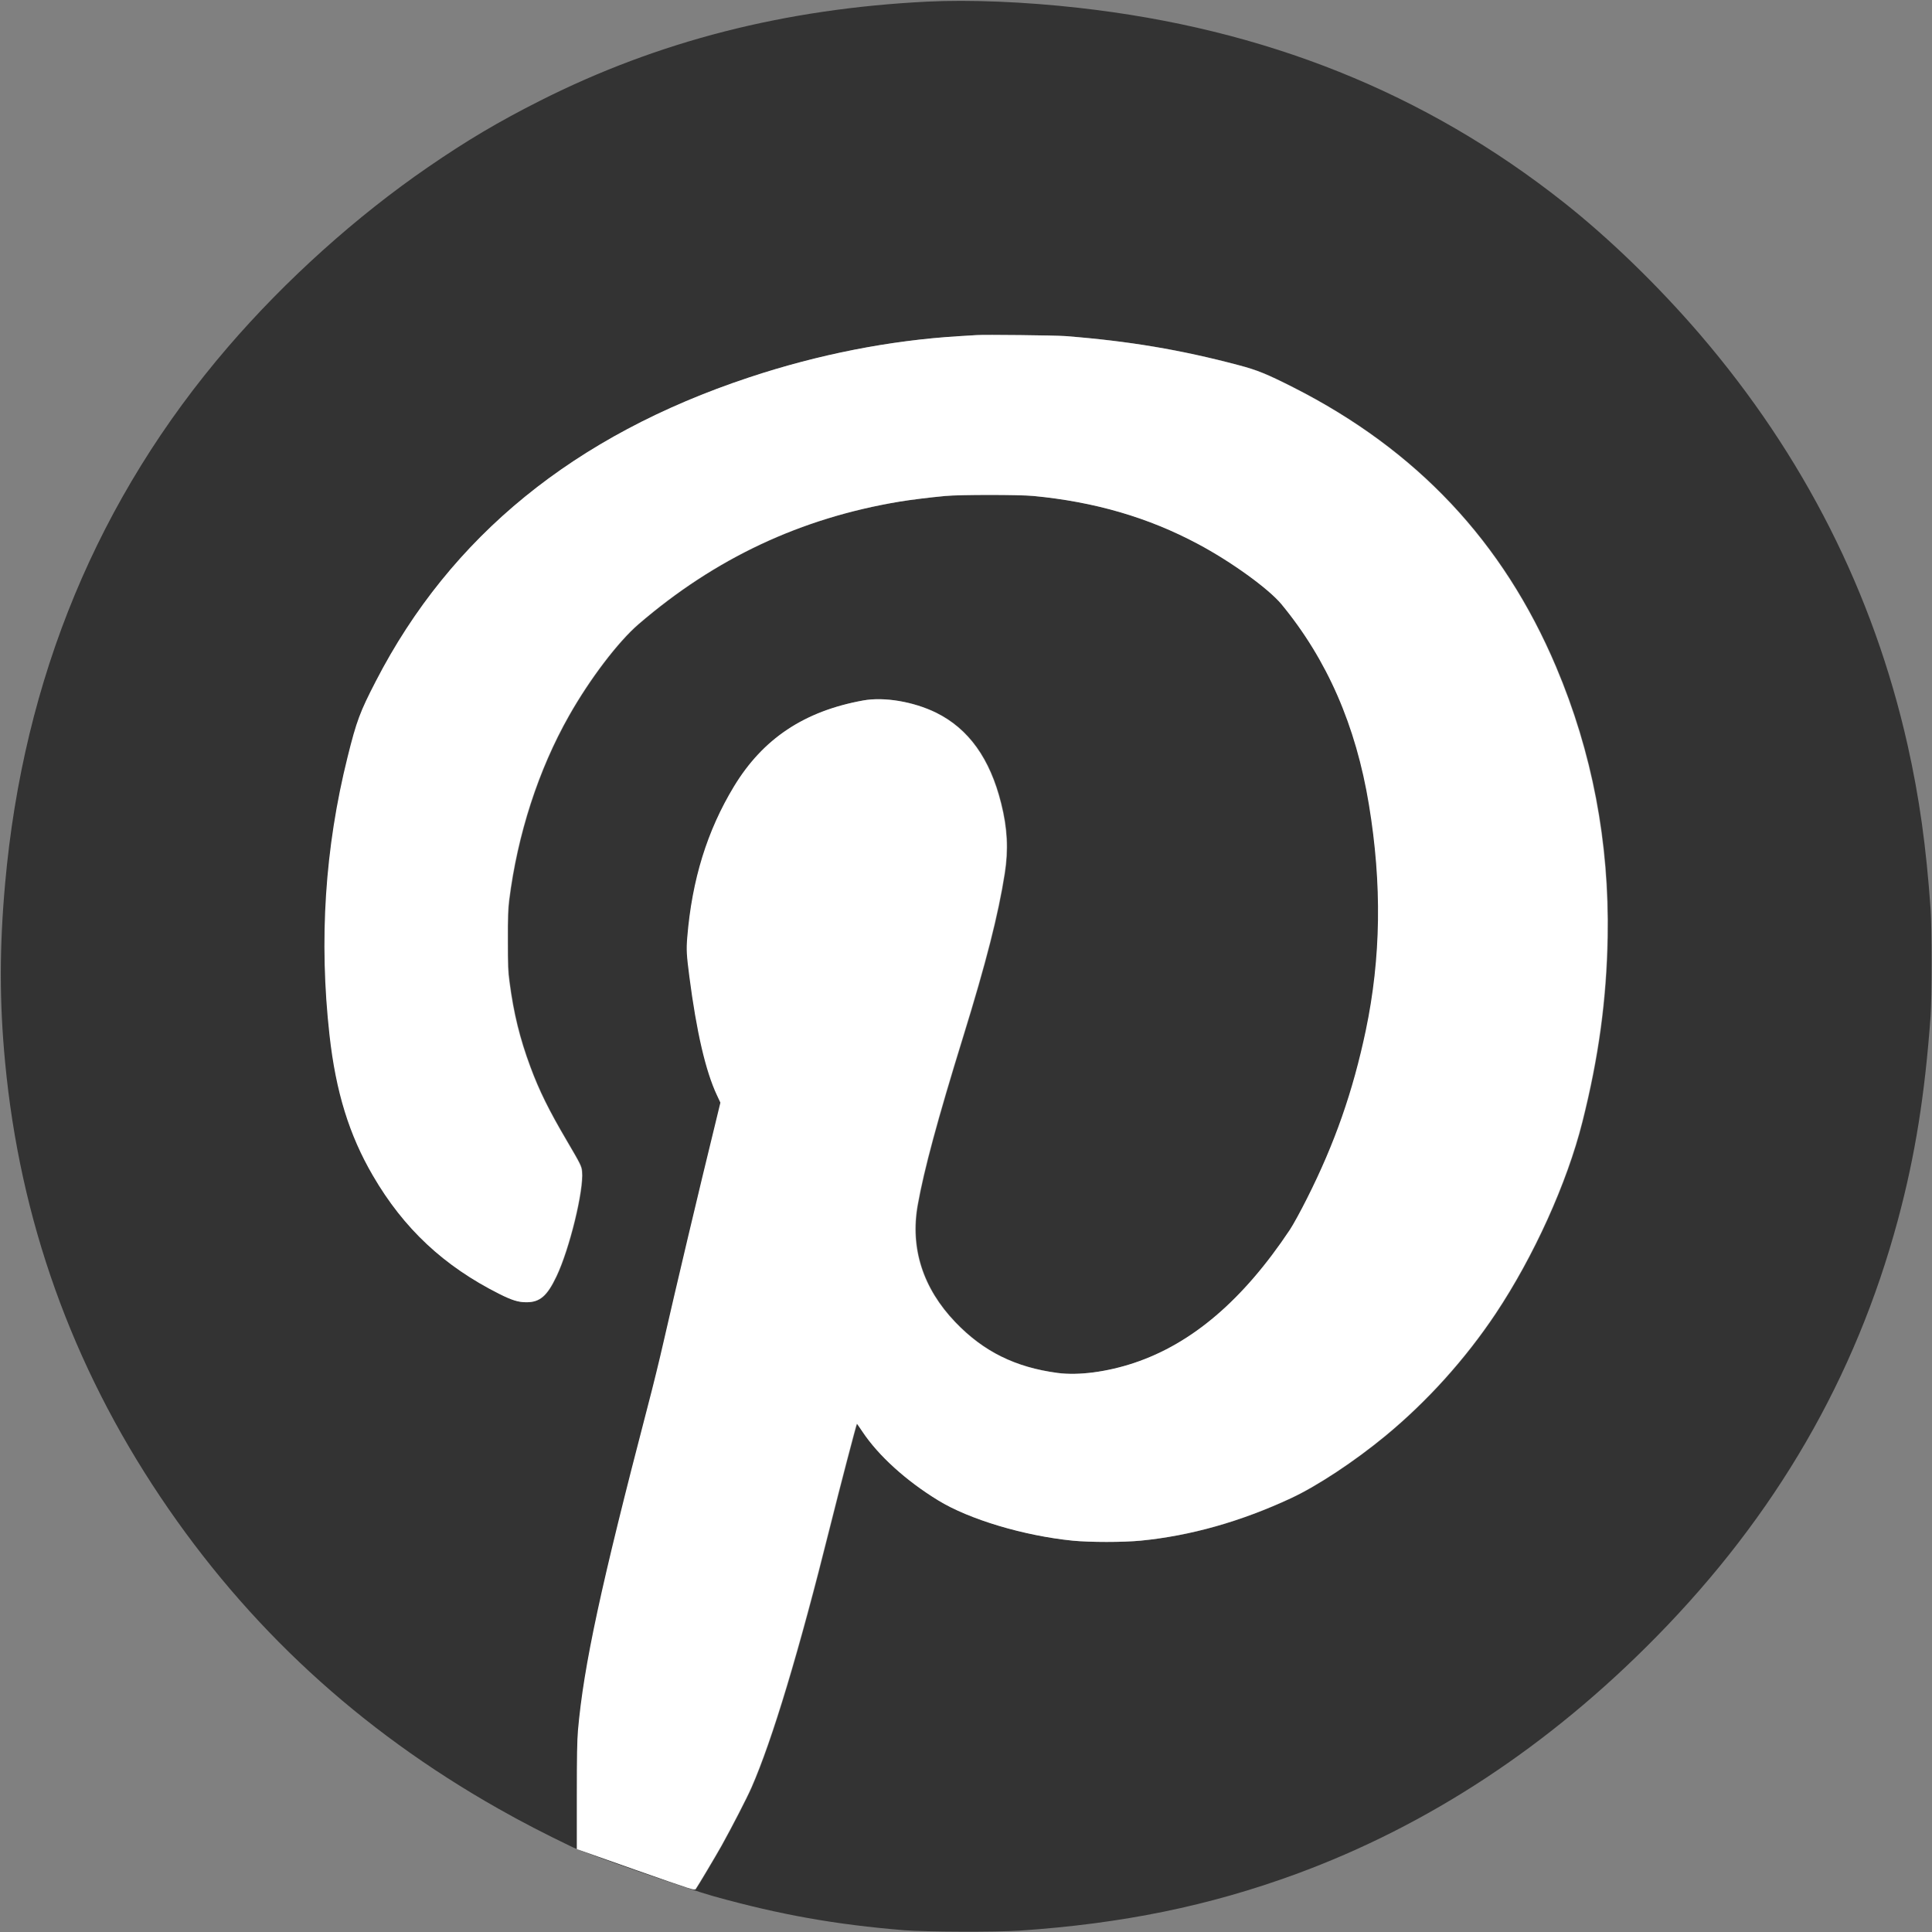
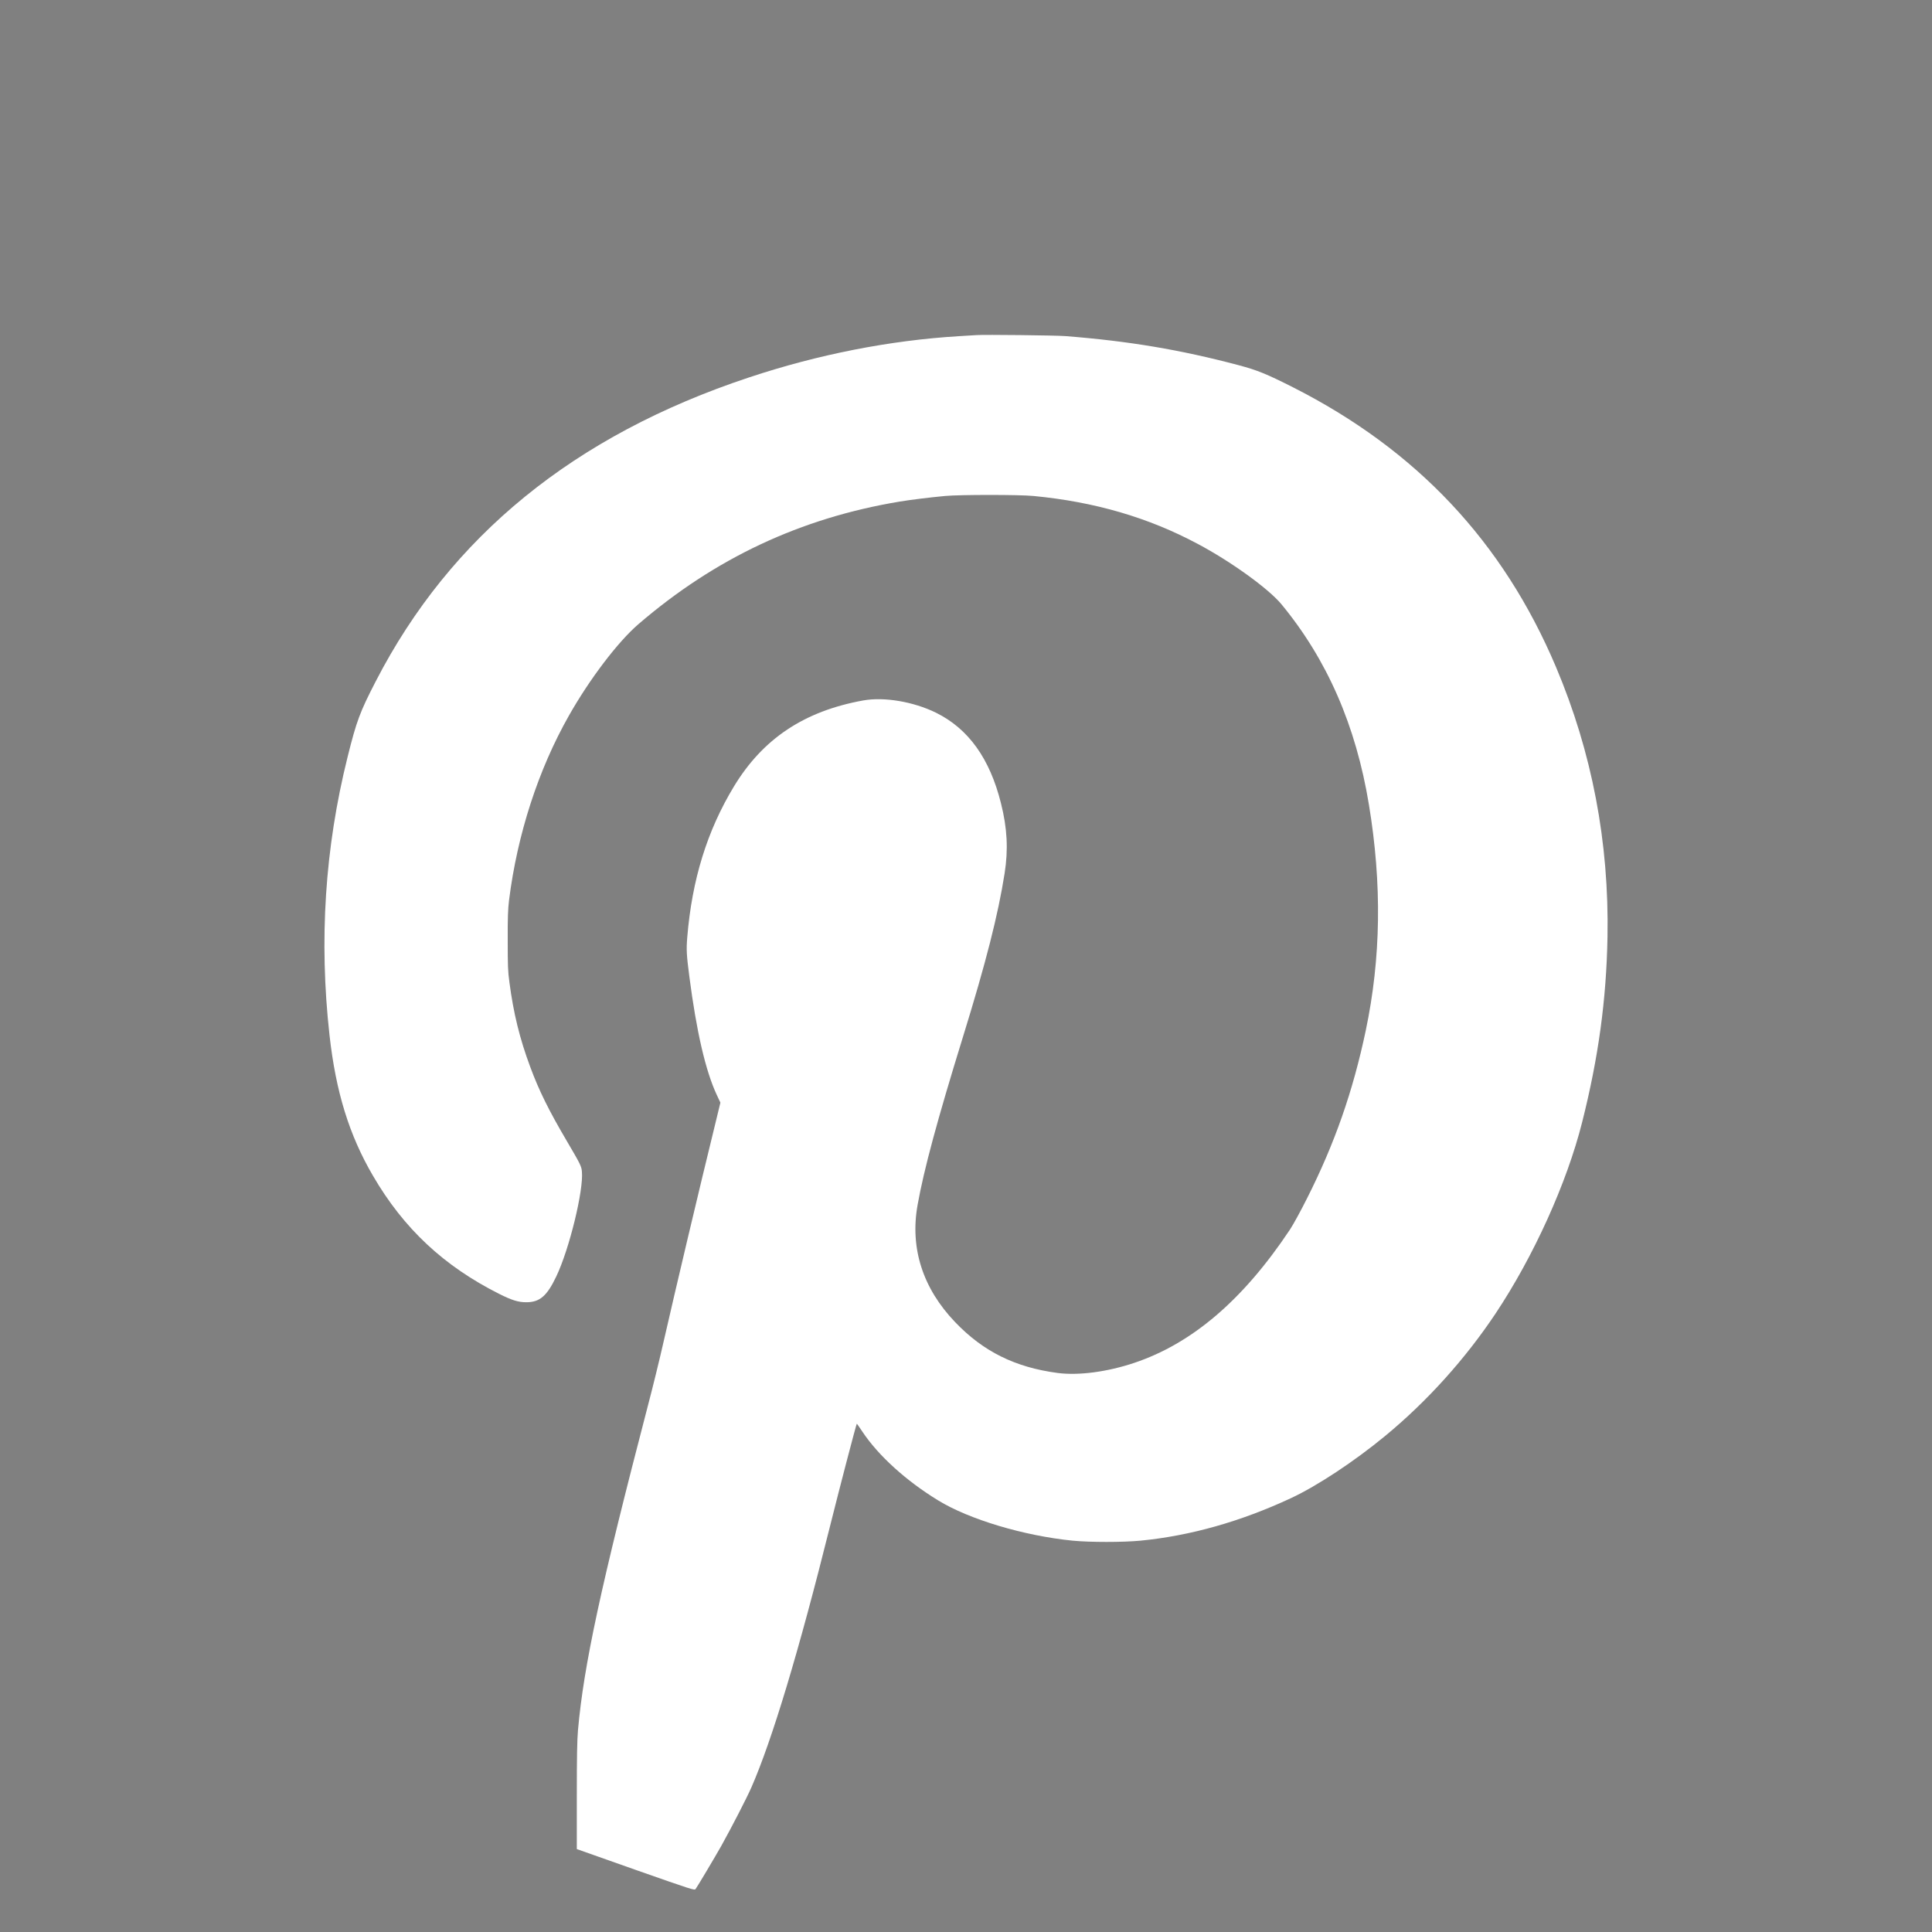
<svg xmlns="http://www.w3.org/2000/svg" version="1.1" id="Ebene_1" x="0px" y="0px" viewBox="0 0 2500 2500" style="enable-background:new 0 0 2500 2500;" xml:space="preserve">
  <rect x="0" y="0" width="2500" height="2500" fill="#808080" stroke="none" />
  <style type="text/css">
	.st0{fill:#333333;}
	.st1{fill:#FFFFFF;}
</style>
  <g transform="translate(0,2500) scale(0.1,-0.1)">
-     <path class="st0" d="M12000,24979c-1844-92-3482-511-5005-1279c-545-275-955-518-1455-862c-929-638-1843-1460-2590-2328   C1272,18559,303,16227,66,13565c-74-830-74-1530,0-2310c193-2040,863-3916,2010-5626c1127-1681,2571-3013,4369-4031   c309-175,587-319,965-501c172-82,1508-547,1830-636c861-239,1571-365,2460-438c271-22,1198-25,1495-5c1332,90,2452,320,3576,732   c1716,631,3277,1659,4664,3072c1544,1572,2575,3352,3124,5393c223,830,349,1617,423,2640c17,238,17,1137,0,1380   c-58,819-146,1446-298,2125c-442,1965-1343,3746-2685,5311c-542,631-1174,1244-1764,1710c-1794,1418-3864,2248-6280,2518   C13261,24977,12546,25006,12000,24979z M13790,20651c820-64,1493-177,2245-377c238-63,361-113,703-286   c1600-811,2717-1999,3402-3618c466-1102,689-2270,667-3495c-15-814-117-1559-328-2396c-198-787-628-1737-1121-2477   c-393-589-887-1137-1428-1583c-399-329-878-646-1219-805c-648-302-1301-487-1946-550c-230-22-653-22-880,0   c-629,63-1340,275-1741,522c-413,253-771,577-977,886c-39,59-72,106-74,105c-8-8-229-855-348-1332c-403-1617-748-2762-1016-3374   c-60-137-255-515-389-756c-76-135-308-525-333-559c-14-19-41-10-776,248l-761,269v681c0,529,4,720,15,856c74,838,296,1866,906,4205   c61,231,151,598,200,815c159,698,460,1970,673,2838l64,264l-45,96c-147,313-264,821-357,1537c-36,278-40,344-27,505   c61,746,257,1380,604,1953c375,619,910,975,1672,1113c271,49,649-15,942-158c420-207,698-594,842-1174c81-321,95-598,47-904   c-84-536-241-1153-540-2120c-331-1071-505-1716-586-2170c-101-560,66-1081,487-1520c363-379,775-583,1323-656   c271-36,642,13,992,130c750,251,1409,814,2014,1722c41,61,141,243,222,405c359,711,595,1386,761,2174c197,938,211,1894,41,2922   c-168,1024-541,1878-1133,2595c-167,201-651,551-1082,780c-643,343-1334,544-2125,620c-183,18-956,18-1145,0c-204-19-452-50-590-73   c-1279-213-2385-732-3377-1585c-266-229-631-709-900-1184c-397-700-668-1538-775-2390c-14-117-18-218-17-520c0-329,2-395,22-541   c53-403,133-728,269-1094c113-306,242-566,468-950c183-312,195-335,201-406c23-242-163-1003-331-1355c-121-255-215-336-391-335   c-100,0-185,26-346,107c-719,361-1238,846-1637,1532c-307,526-479,1084-561,1817c-137,1231-60,2420,234,3600   c116,466,159,581,365,980c968,1877,2570,3181,4826,3930c898,299,1828,481,2720,535c99,6,203,12,230,14   C12746,20671,13659,20661,13790,20651z" />
-   </g>
+     </g>
  <path class="st1" d="M1378.4,434.9c82,6.4,149.3,17.7,224.5,37.7c23.8,6.3,36.1,11.3,70.3,28.6c160,81.1,271.7,199.9,340.2,361.8  c46.6,110.2,68.9,227,66.7,349.5c-1.5,81.4-11.7,155.9-32.8,239.6c-19.8,78.7-62.8,173.7-112.1,247.7  c-39.3,58.9-88.7,113.7-142.8,158.3c-39.9,32.9-87.8,64.6-121.9,80.5c-64.8,30.2-130.1,48.7-194.6,55c-23,2.2-65.3,2.2-88,0  c-62.9-6.3-134-27.5-174.1-52.2c-41.3-25.3-77.1-57.7-97.7-88.6c-3.9-5.9-7.2-10.6-7.4-10.5c-0.8,0.8-22.9,85.5-34.8,133.2  c-40.3,161.7-74.8,276.2-101.6,337.4c-6,13.7-25.5,51.5-38.9,75.6c-7.6,13.5-30.8,52.5-33.3,55.9c-1.4,1.9-4.1,1-77.6-24.8  l-76.1-26.9v-68.1c0-52.9,0.4-72,1.5-85.6c7.4-83.8,29.6-186.6,90.6-420.5c6.1-23.1,15.1-59.8,20-81.5c15.9-69.8,46-197,67.3-283.8  l6.4-26.4l-4.5-9.6c-14.7-31.3-26.4-82.1-35.7-153.7c-3.6-27.8-4-34.4-2.7-50.5c6.1-74.6,25.7-138,60.4-195.3  c37.5-61.9,91-97.5,167.2-111.3c27.1-4.9,64.9,1.5,94.2,15.8c42,20.7,69.8,59.4,84.2,117.4c8.1,32.1,9.5,59.8,4.7,90.4  c-8.4,53.6-24.1,115.3-54,212c-33.1,107.1-50.5,171.6-58.6,217c-10.1,56,6.6,108.1,48.7,152c36.3,37.9,77.5,58.3,132.3,65.6  c27.1,3.6,64.2-1.3,99.2-13c75-25.1,140.9-81.4,201.4-172.2c4.1-6.1,14.1-24.3,22.2-40.5c35.9-71.1,59.5-138.6,76.1-217.4  c19.7-93.8,21.1-189.4,4.1-292.2c-16.8-102.4-54.1-187.8-113.3-259.5c-16.7-20.1-65.1-55.1-108.2-78c-64.3-34.3-133.4-54.4-212.5-62  c-18.3-1.8-95.6-1.8-114.5,0c-20.4,1.9-45.2,5-59,7.3c-127.9,21.3-238.5,73.2-337.7,158.5c-26.6,22.9-63.1,70.9-90,118.4  c-39.7,70-66.8,153.8-77.5,239c-1.4,11.7-1.8,21.8-1.7,52c0,32.9,0.2,39.5,2.2,54.1c5.3,40.3,13.3,72.8,26.9,109.4  c11.3,30.6,24.2,56.6,46.8,95c18.3,31.2,19.5,33.5,20.1,40.6c2.3,24.2-16.3,100.3-33.1,135.5c-12.1,25.5-21.5,33.6-39.1,33.5  c-10,0-18.5-2.6-34.6-10.7c-71.9-36.1-123.8-84.6-163.7-153.2c-30.7-52.6-47.9-108.4-56.1-181.7c-13.7-123.1-6-242,23.4-360  c11.6-46.6,15.9-58.1,36.5-98c96.8-187.7,257-318.1,482.6-393c89.8-29.9,182.8-48.1,272-53.5c9.9-0.6,20.3-1.2,23-1.4  C1274,432.9,1365.3,433.9,1378.4,434.9z" />
</svg>